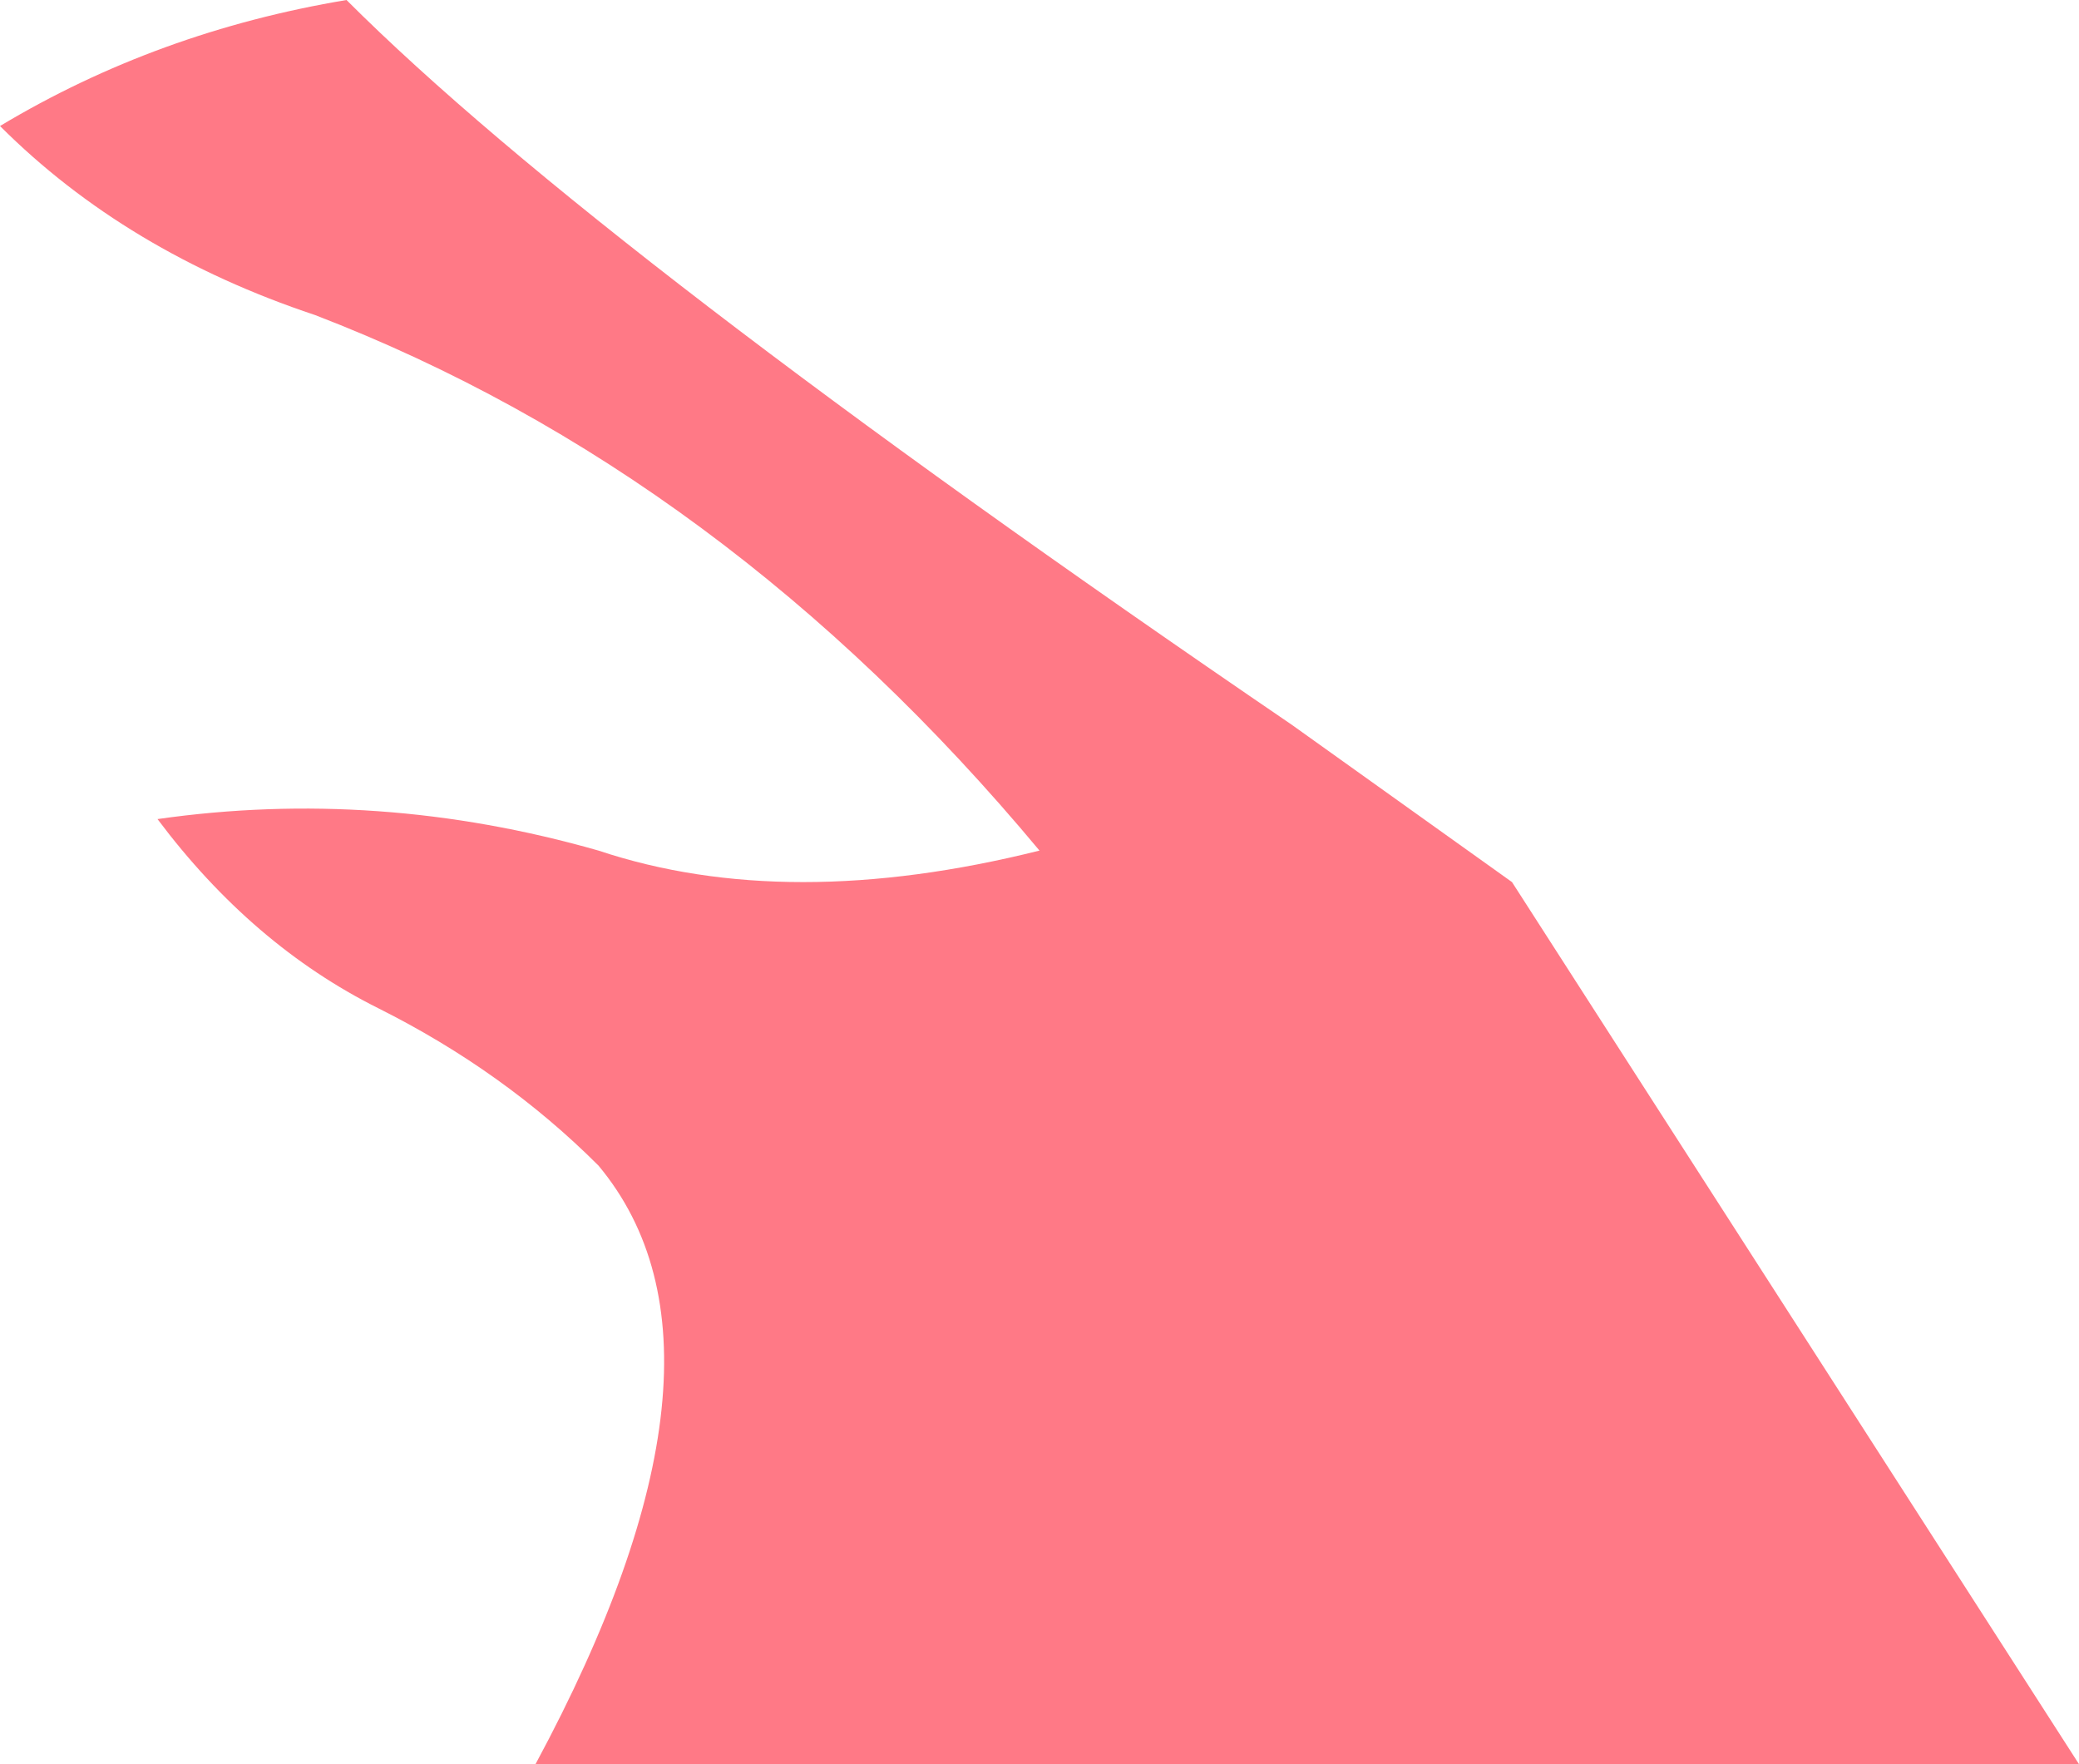
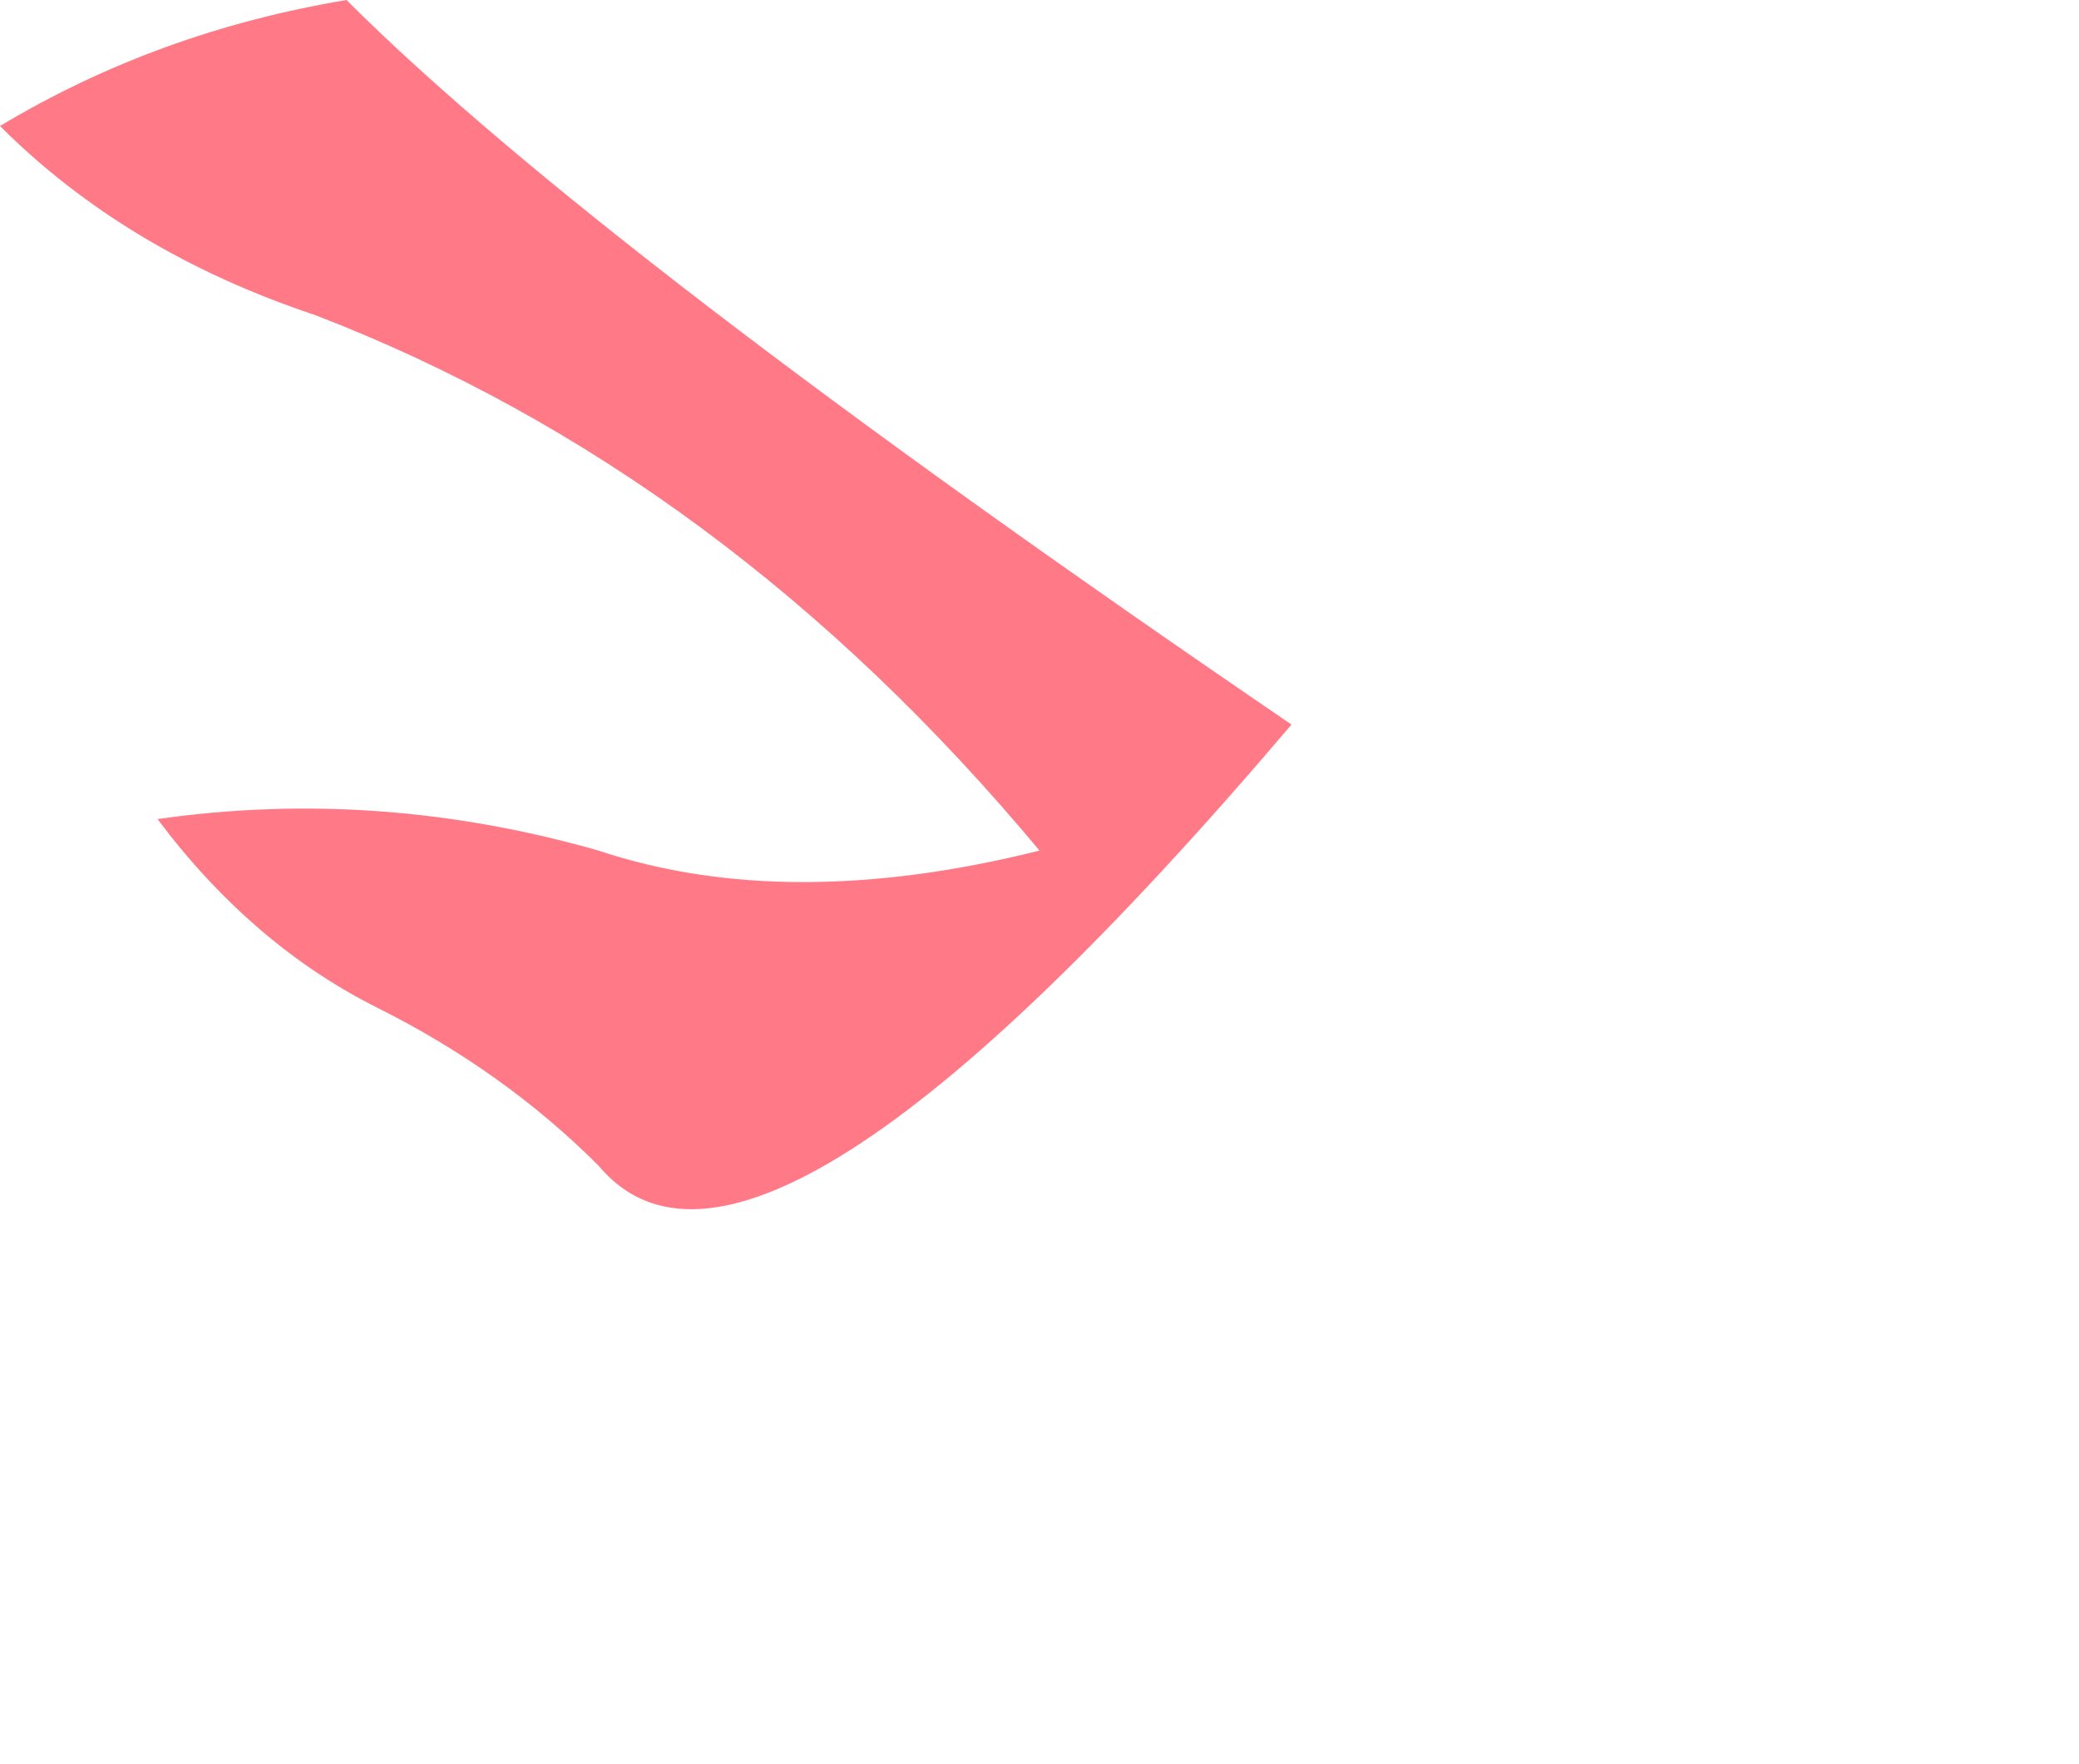
<svg xmlns="http://www.w3.org/2000/svg" height="2.8px" width="3.3px">
  <g transform="matrix(1.0, 0.0, 0.0, 1.0, 0.0, 0.0)">
-     <path d="M2.05 1.15 L2.4 1.4 3.3 2.8 0.85 2.8 Q1.2 2.15 0.95 1.85 0.8 1.7 0.6 1.6 0.4 1.5 0.25 1.3 0.6 1.25 0.95 1.35 1.25 1.45 1.65 1.35 1.15 0.75 0.5 0.5 0.2 0.4 0.0 0.2 0.25 0.05 0.55 0.0 0.95 0.4 2.05 1.15" fill="#ff7986" fill-rule="evenodd" stroke="none" />
+     <path d="M2.05 1.15 Q1.2 2.15 0.95 1.85 0.8 1.7 0.6 1.6 0.4 1.5 0.25 1.3 0.6 1.25 0.95 1.35 1.25 1.45 1.65 1.35 1.15 0.75 0.5 0.5 0.2 0.4 0.0 0.2 0.25 0.05 0.55 0.0 0.95 0.4 2.05 1.15" fill="#ff7986" fill-rule="evenodd" stroke="none" />
  </g>
</svg>